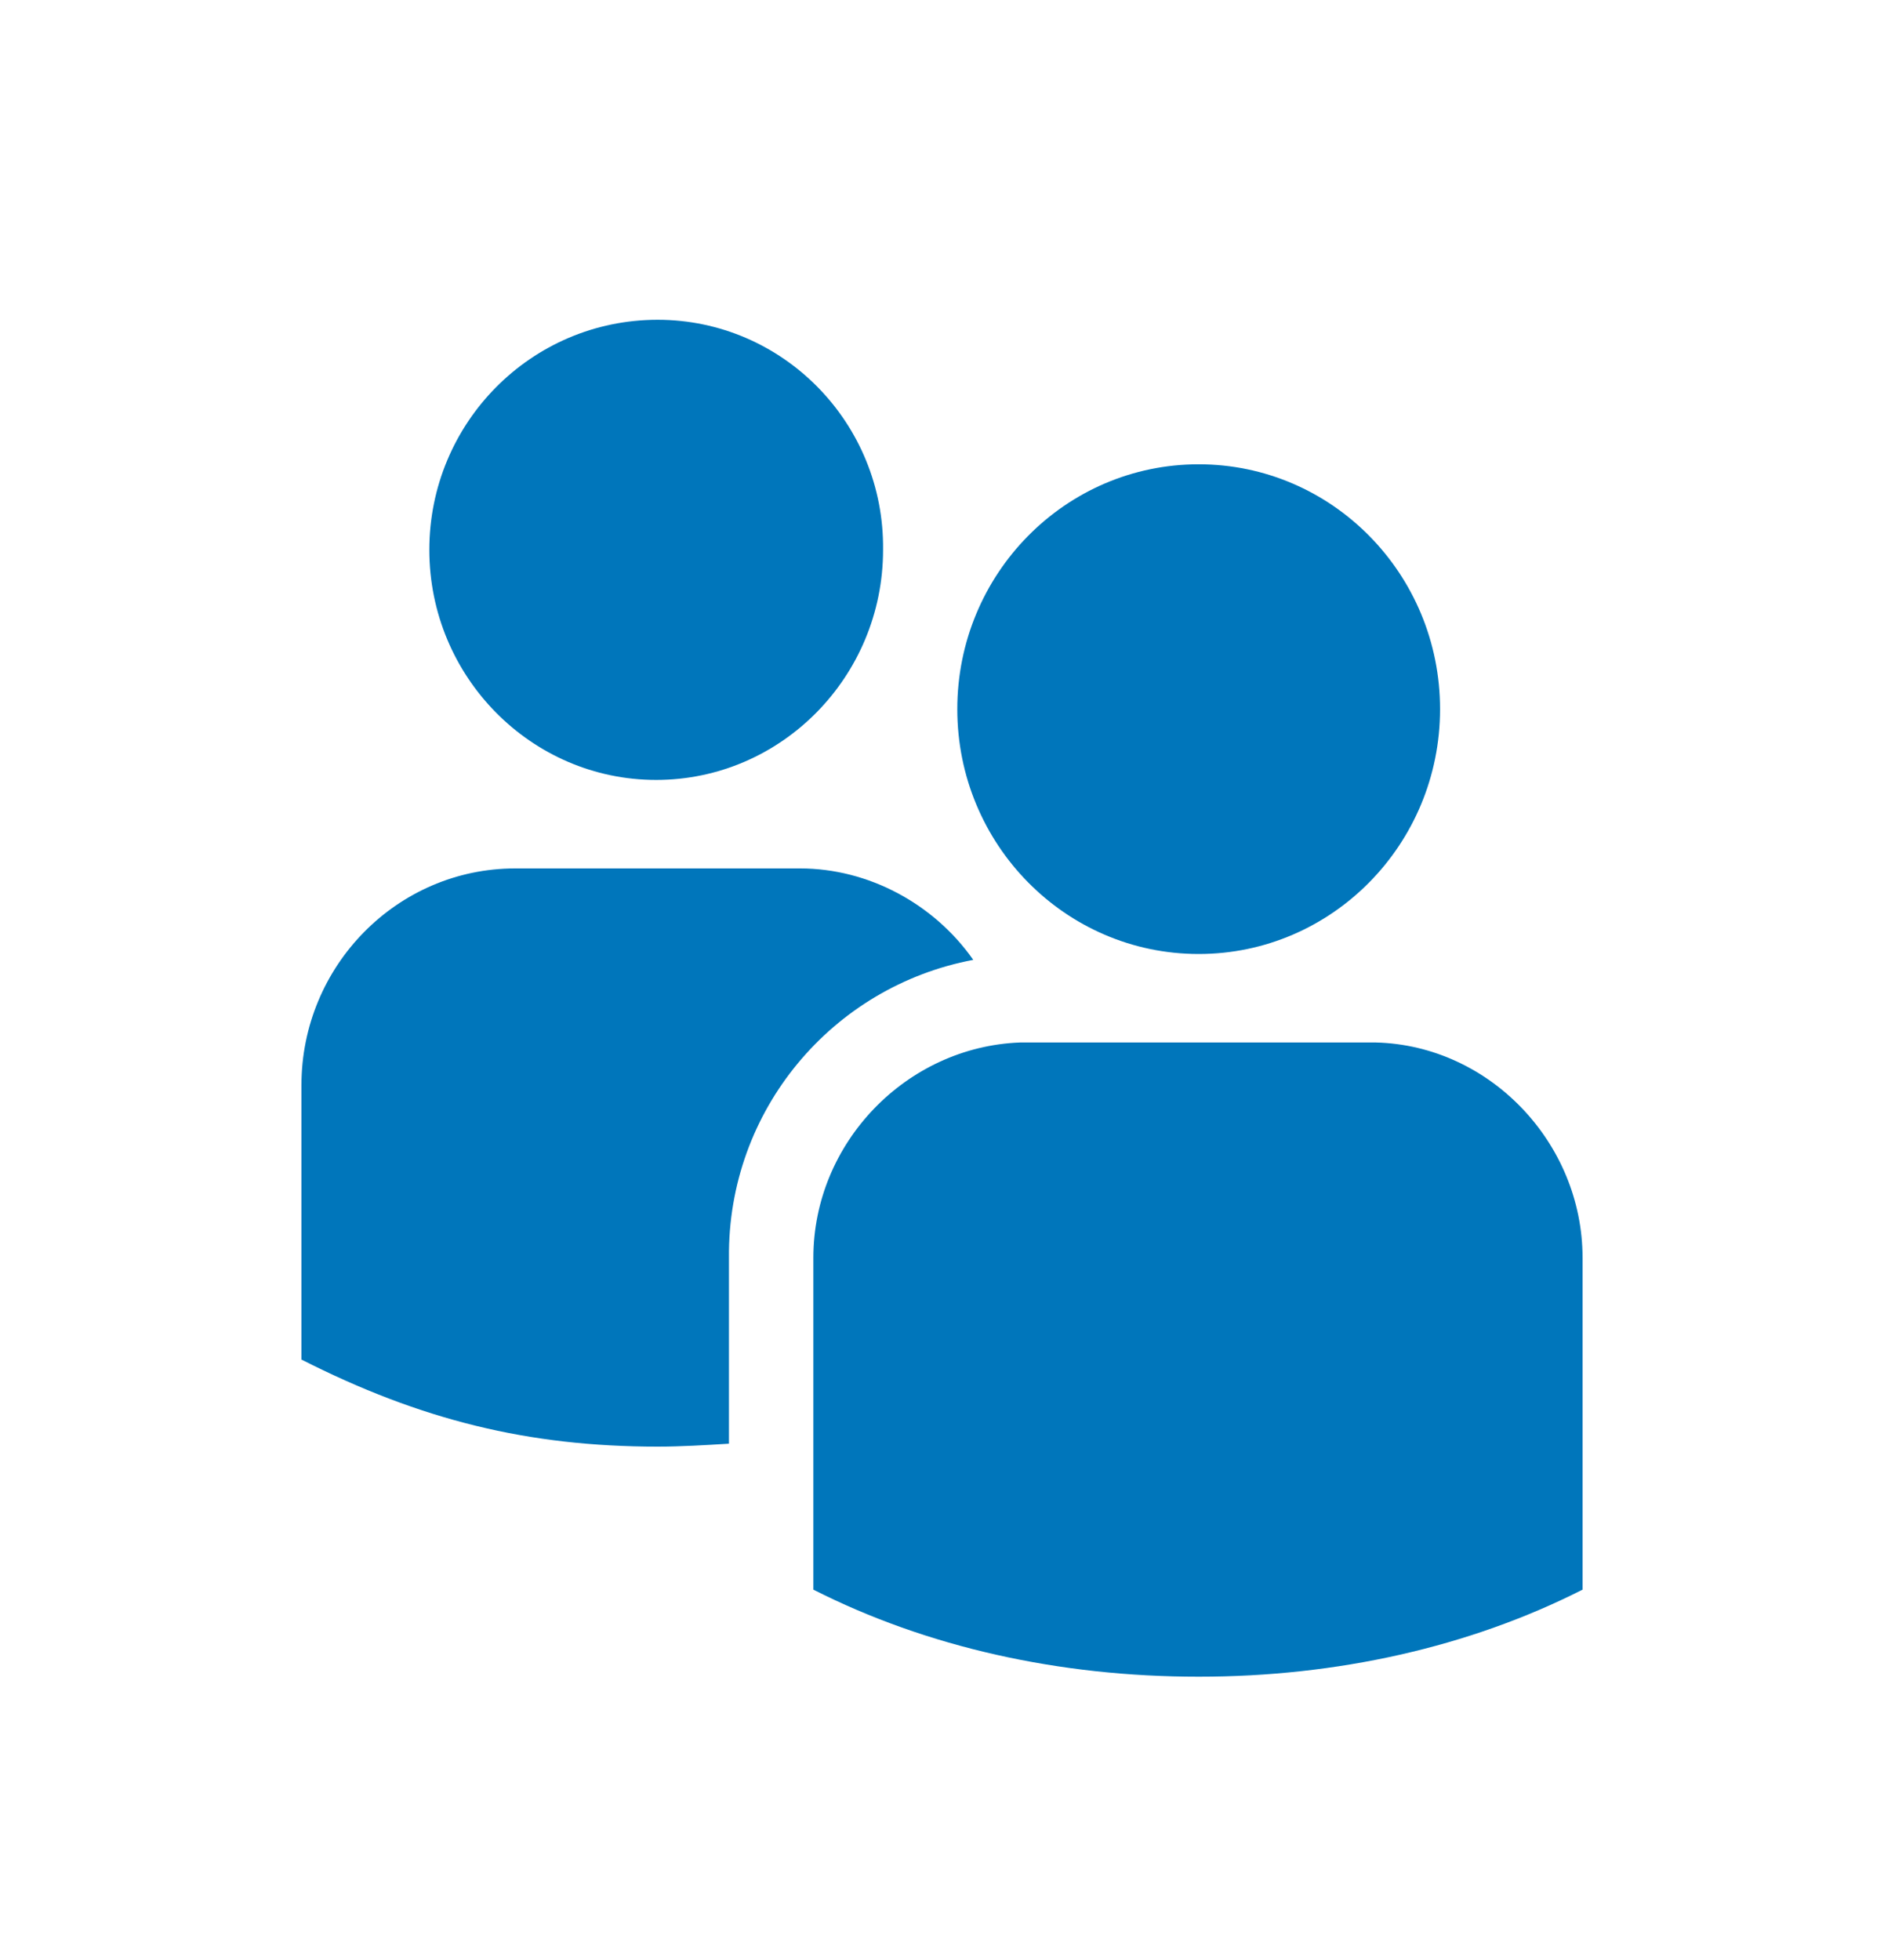
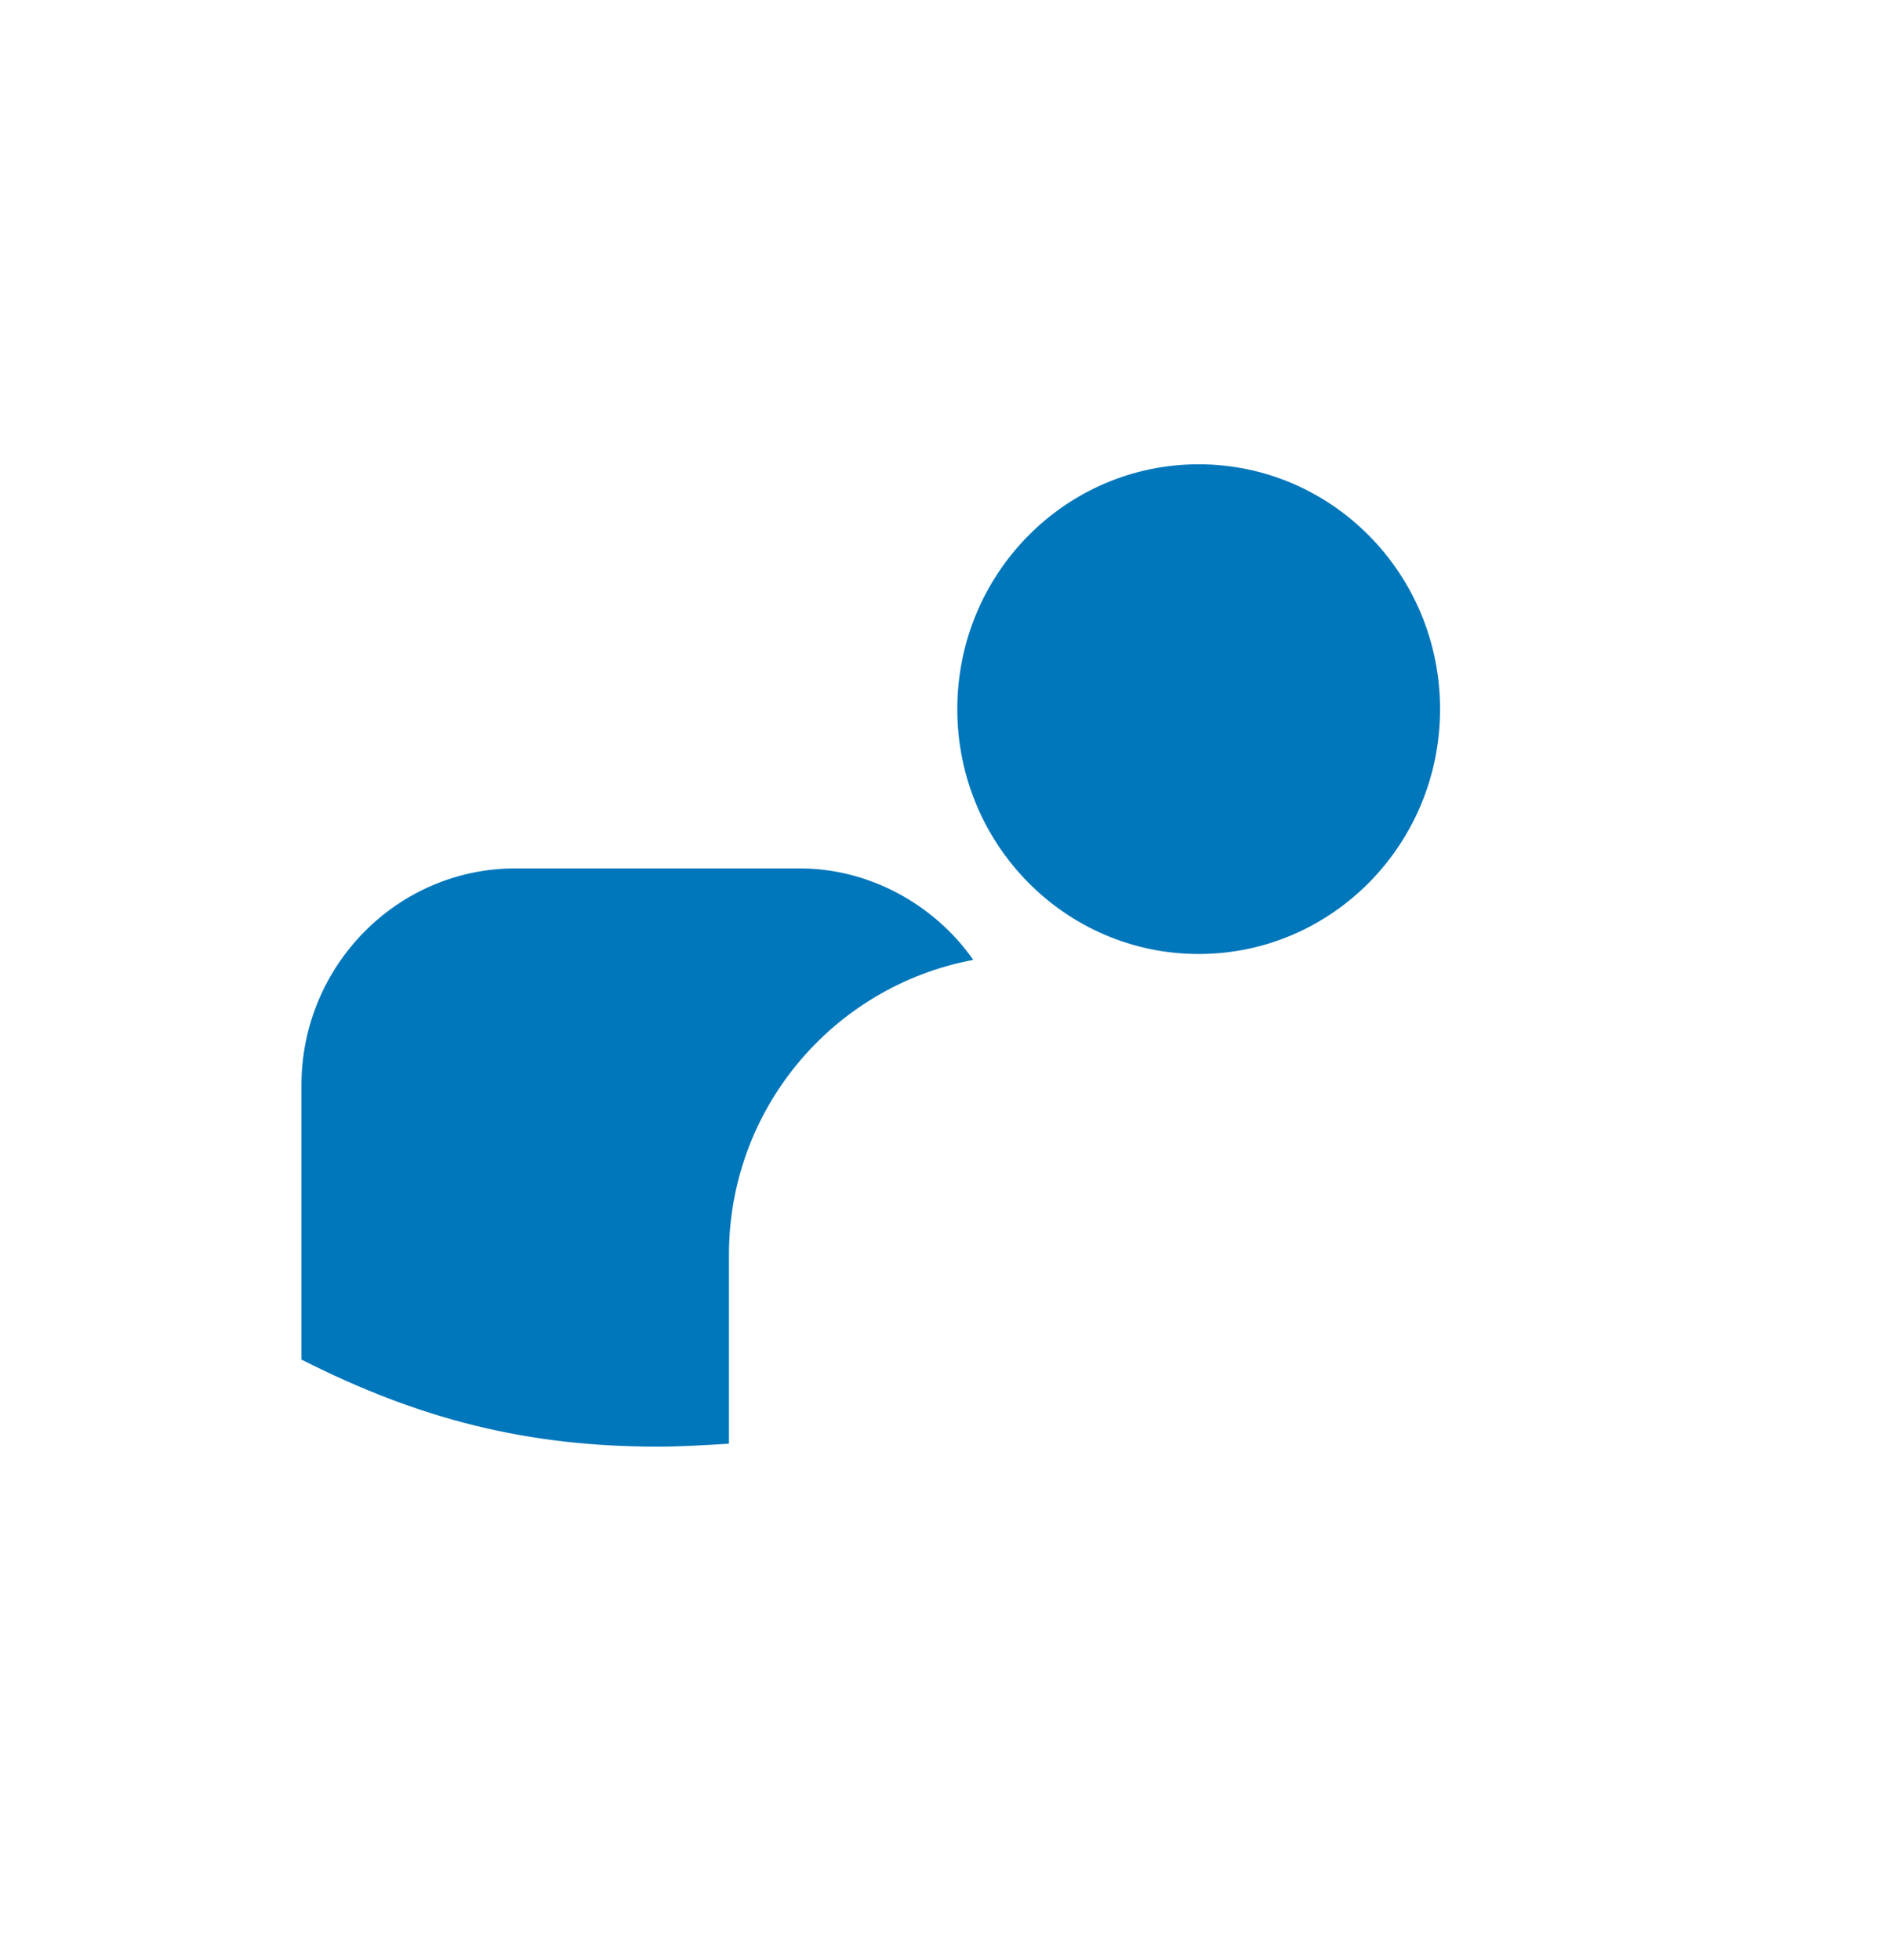
<svg xmlns="http://www.w3.org/2000/svg" width="25" height="26" viewBox="0 0 25 26" fill="none">
  <g id="group exercise studio">
    <g id="Group">
      <path id="Vector" d="M12.915 12.733C12.394 11.99 11.525 11.52 10.618 11.52H6.836C5.273 11.52 4 12.811 4 14.396V18.035C5.582 18.837 7.01 19.19 8.727 19.19C9.036 19.19 9.364 19.17 9.673 19.151V16.685C9.654 14.729 11.043 13.085 12.915 12.733Z" fill="#0076BB" />
      <path id="Vector_2" d="M15.906 12.655C17.675 12.655 19.109 11.2 19.109 9.407C19.109 7.613 17.675 6.159 15.906 6.159C14.137 6.159 12.703 7.613 12.703 9.407C12.703 11.2 14.137 12.655 15.906 12.655Z" fill="#0076BB" />
-       <path id="Vector_3" d="M8.727 4.242C7.048 4.242 5.697 5.611 5.697 7.294C5.697 8.976 7.048 10.346 8.707 10.346C10.367 10.346 11.718 8.976 11.718 7.294C11.737 5.611 10.386 4.242 8.727 4.242Z" fill="#0076BB" />
-       <path id="Vector_4" d="M21 21.087V16.685C21 15.159 19.765 13.868 18.26 13.829C18.241 13.829 18.222 13.829 18.202 13.829C18.183 13.829 18.183 13.829 18.164 13.829H13.629C13.61 13.829 13.61 13.829 13.591 13.829C13.571 13.829 13.552 13.829 13.533 13.829C12.028 13.887 10.793 15.159 10.793 16.685V21.087C12.298 21.85 14.054 22.242 15.906 22.242C17.739 22.242 19.495 21.85 21 21.087Z" fill="#0076BB" />
    </g>
  </g>
</svg>